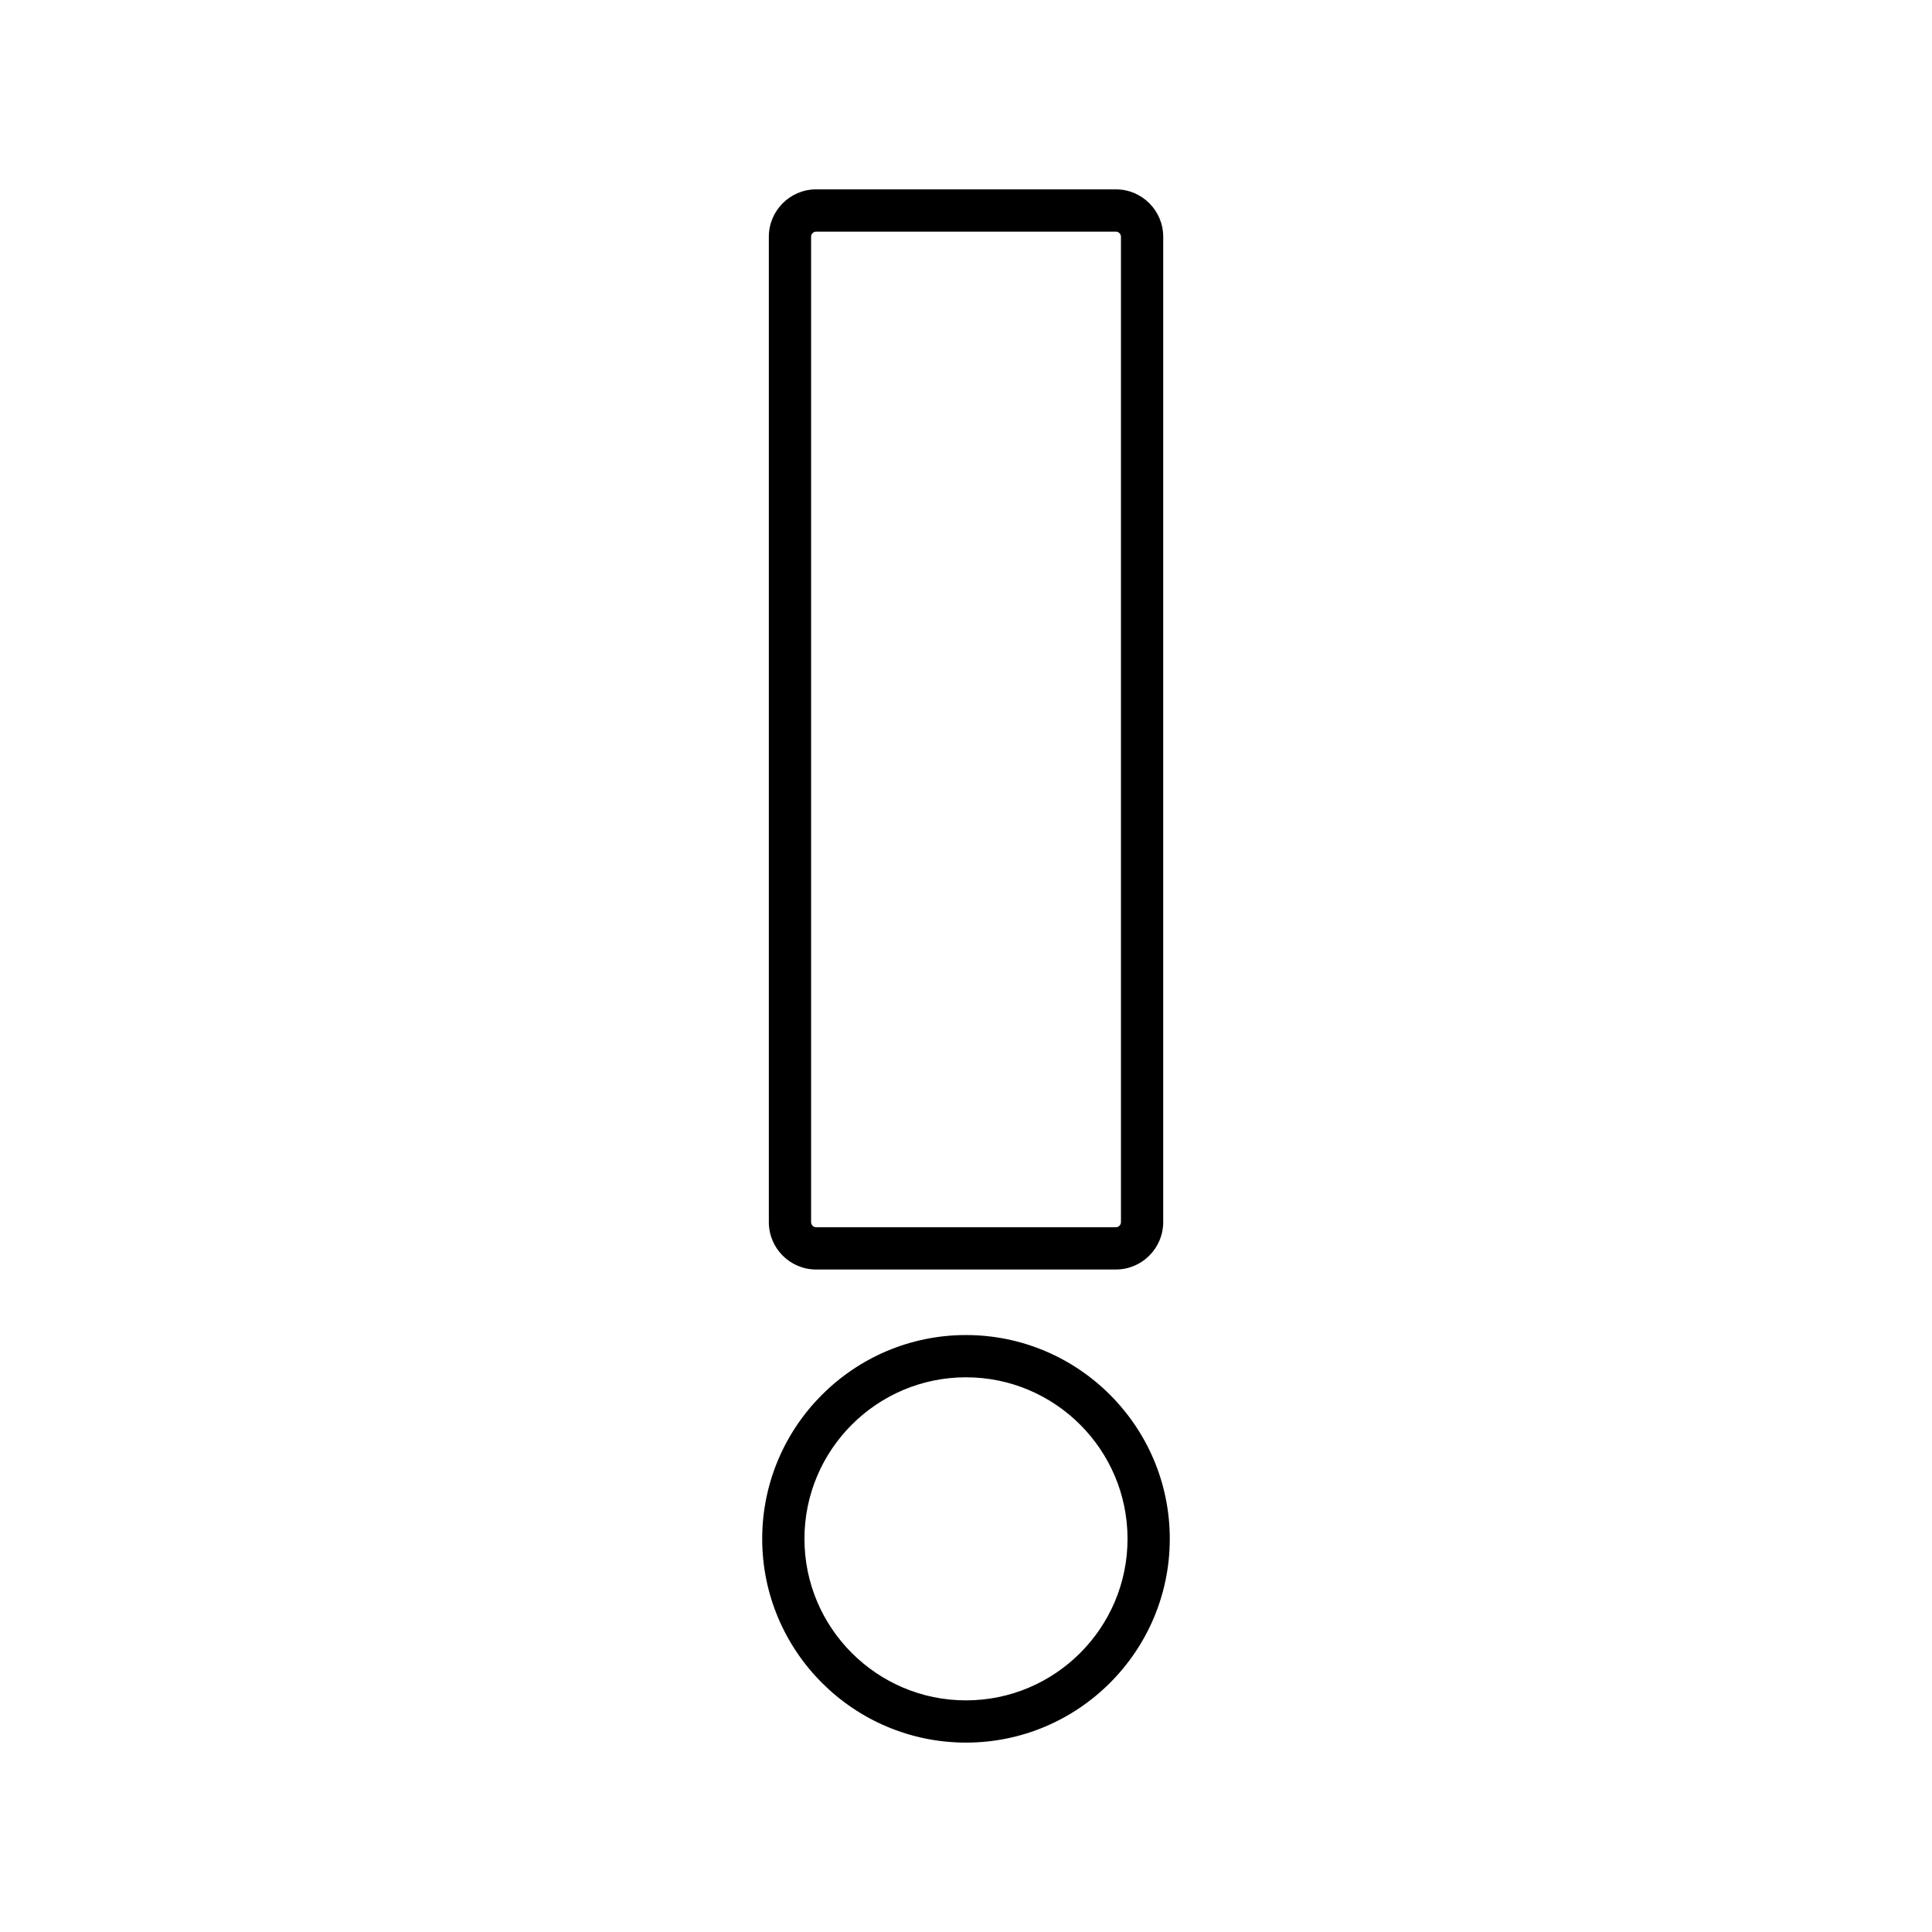
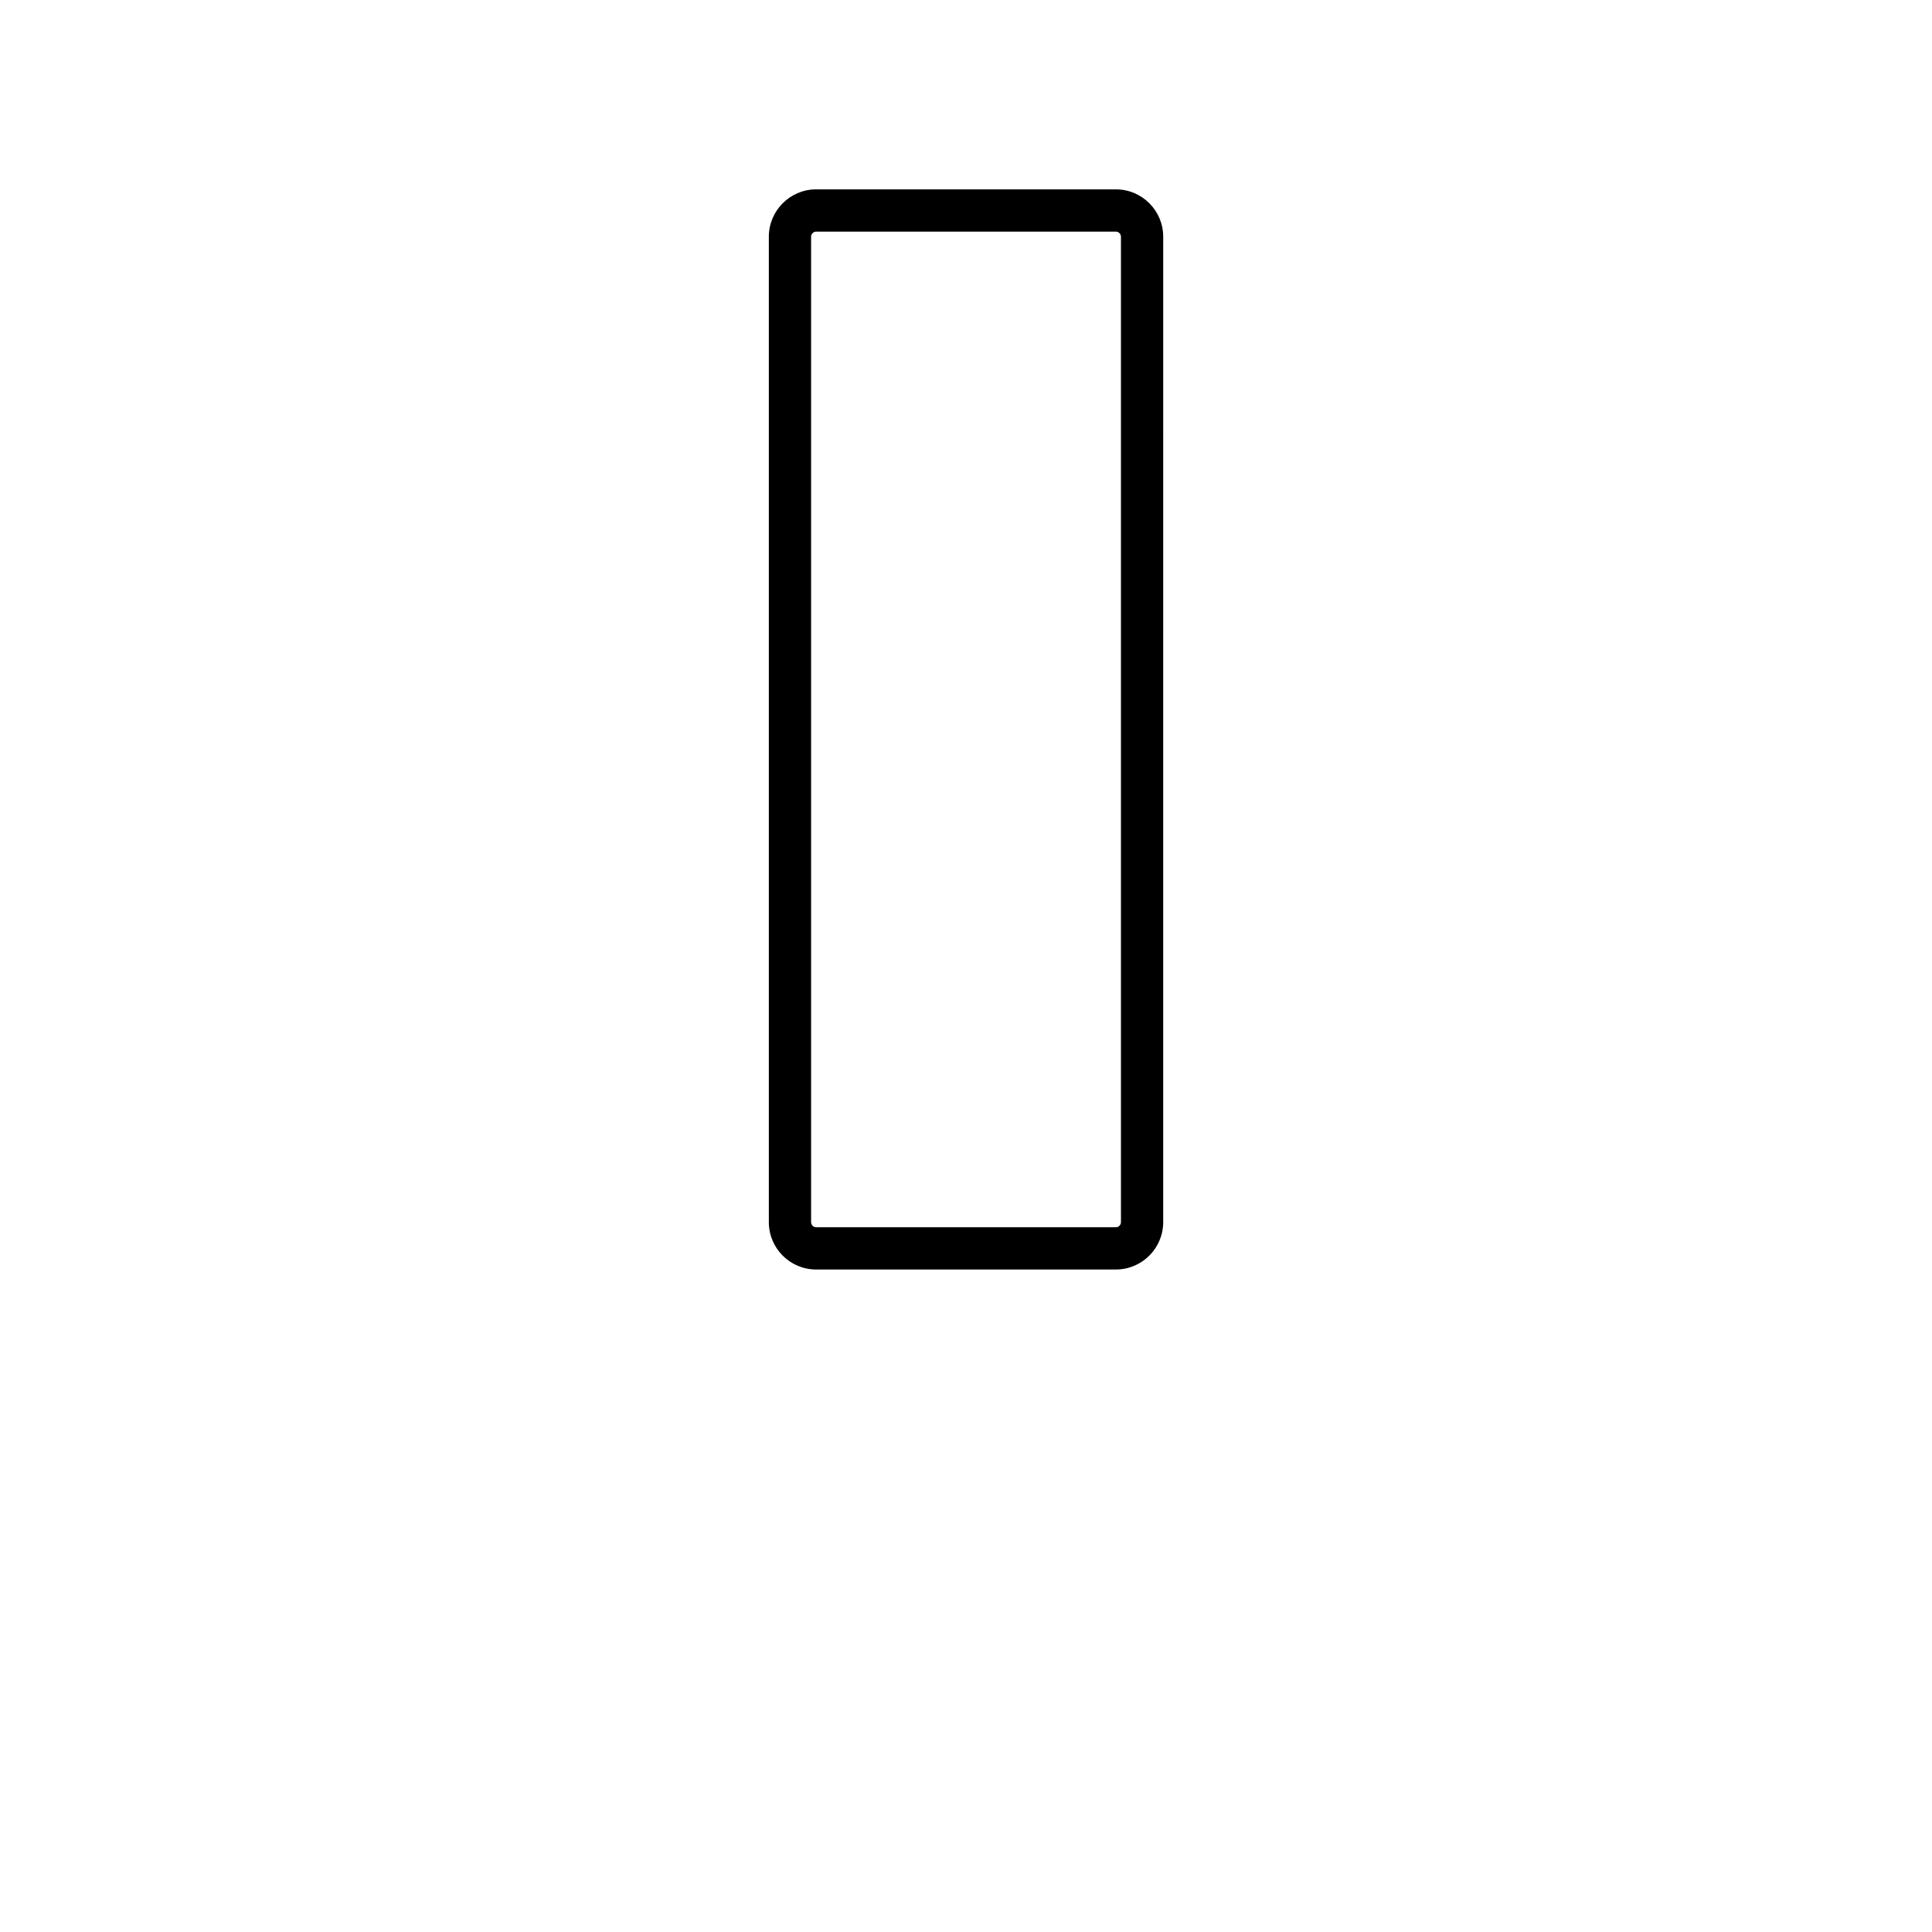
<svg xmlns="http://www.w3.org/2000/svg" fill="#000000" width="800px" height="800px" version="1.1" viewBox="144 144 512 512">
  <g>
-     <path d="m400 497.8c-29.781 0-54.008 24.227-54.008 54.004 0 29.781 24.227 54.004 54.008 54.004s54.004-24.227 54.004-54.004c0-29.777-24.227-54.004-54.004-54.004zm0 96.816c-23.609 0-42.812-19.203-42.812-42.809 0-23.605 19.203-42.809 42.812-42.809 23.605 0 42.809 19.203 42.809 42.809 0 23.605-19.203 42.809-42.809 42.809z" />
    <path d="m360.29 480.43h79.43c6.914 0 12.539-5.629 12.539-12.543l0.004-261.16c0-6.914-5.625-12.543-12.539-12.543h-79.434c-6.914 0-12.539 5.629-12.539 12.543v261.16c-0.004 6.918 5.621 12.547 12.539 12.547zm-1.344-273.7c0-0.73 0.613-1.348 1.344-1.348h79.43c0.73 0 1.344 0.617 1.344 1.348v261.16c0 0.73-0.617 1.348-1.344 1.348h-79.43c-0.73 0-1.344-0.617-1.344-1.348z" />
  </g>
</svg>